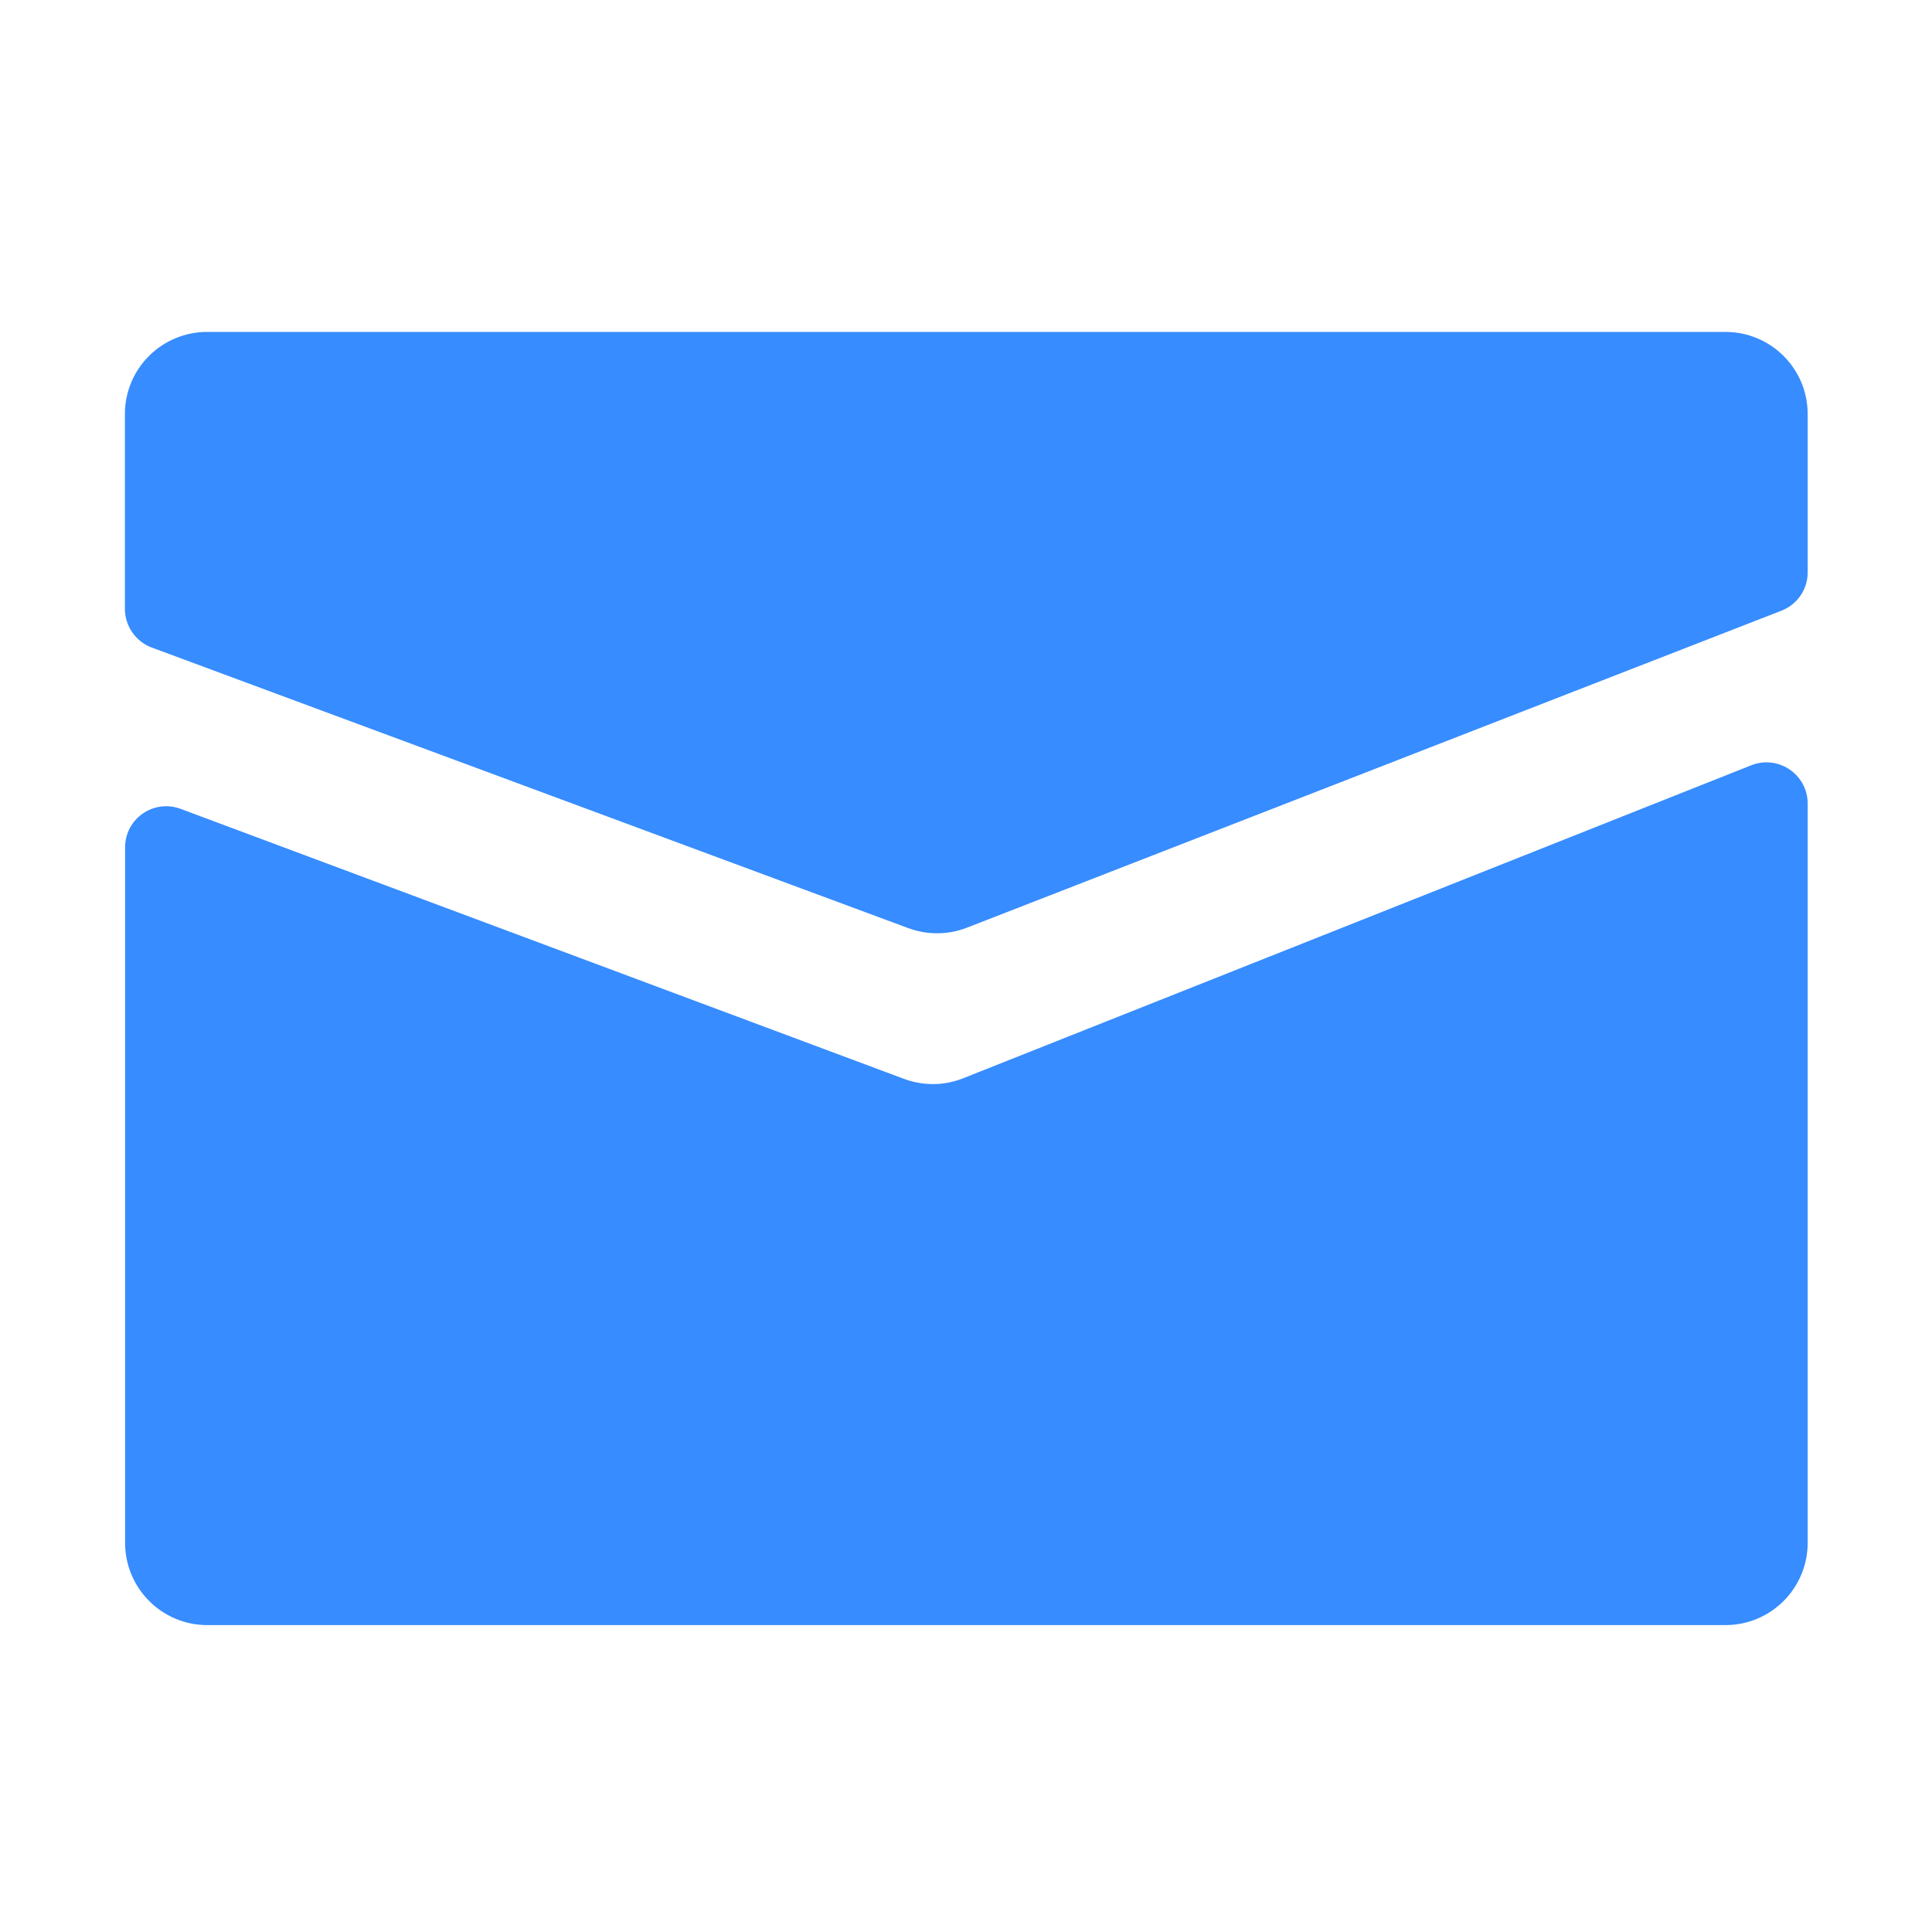
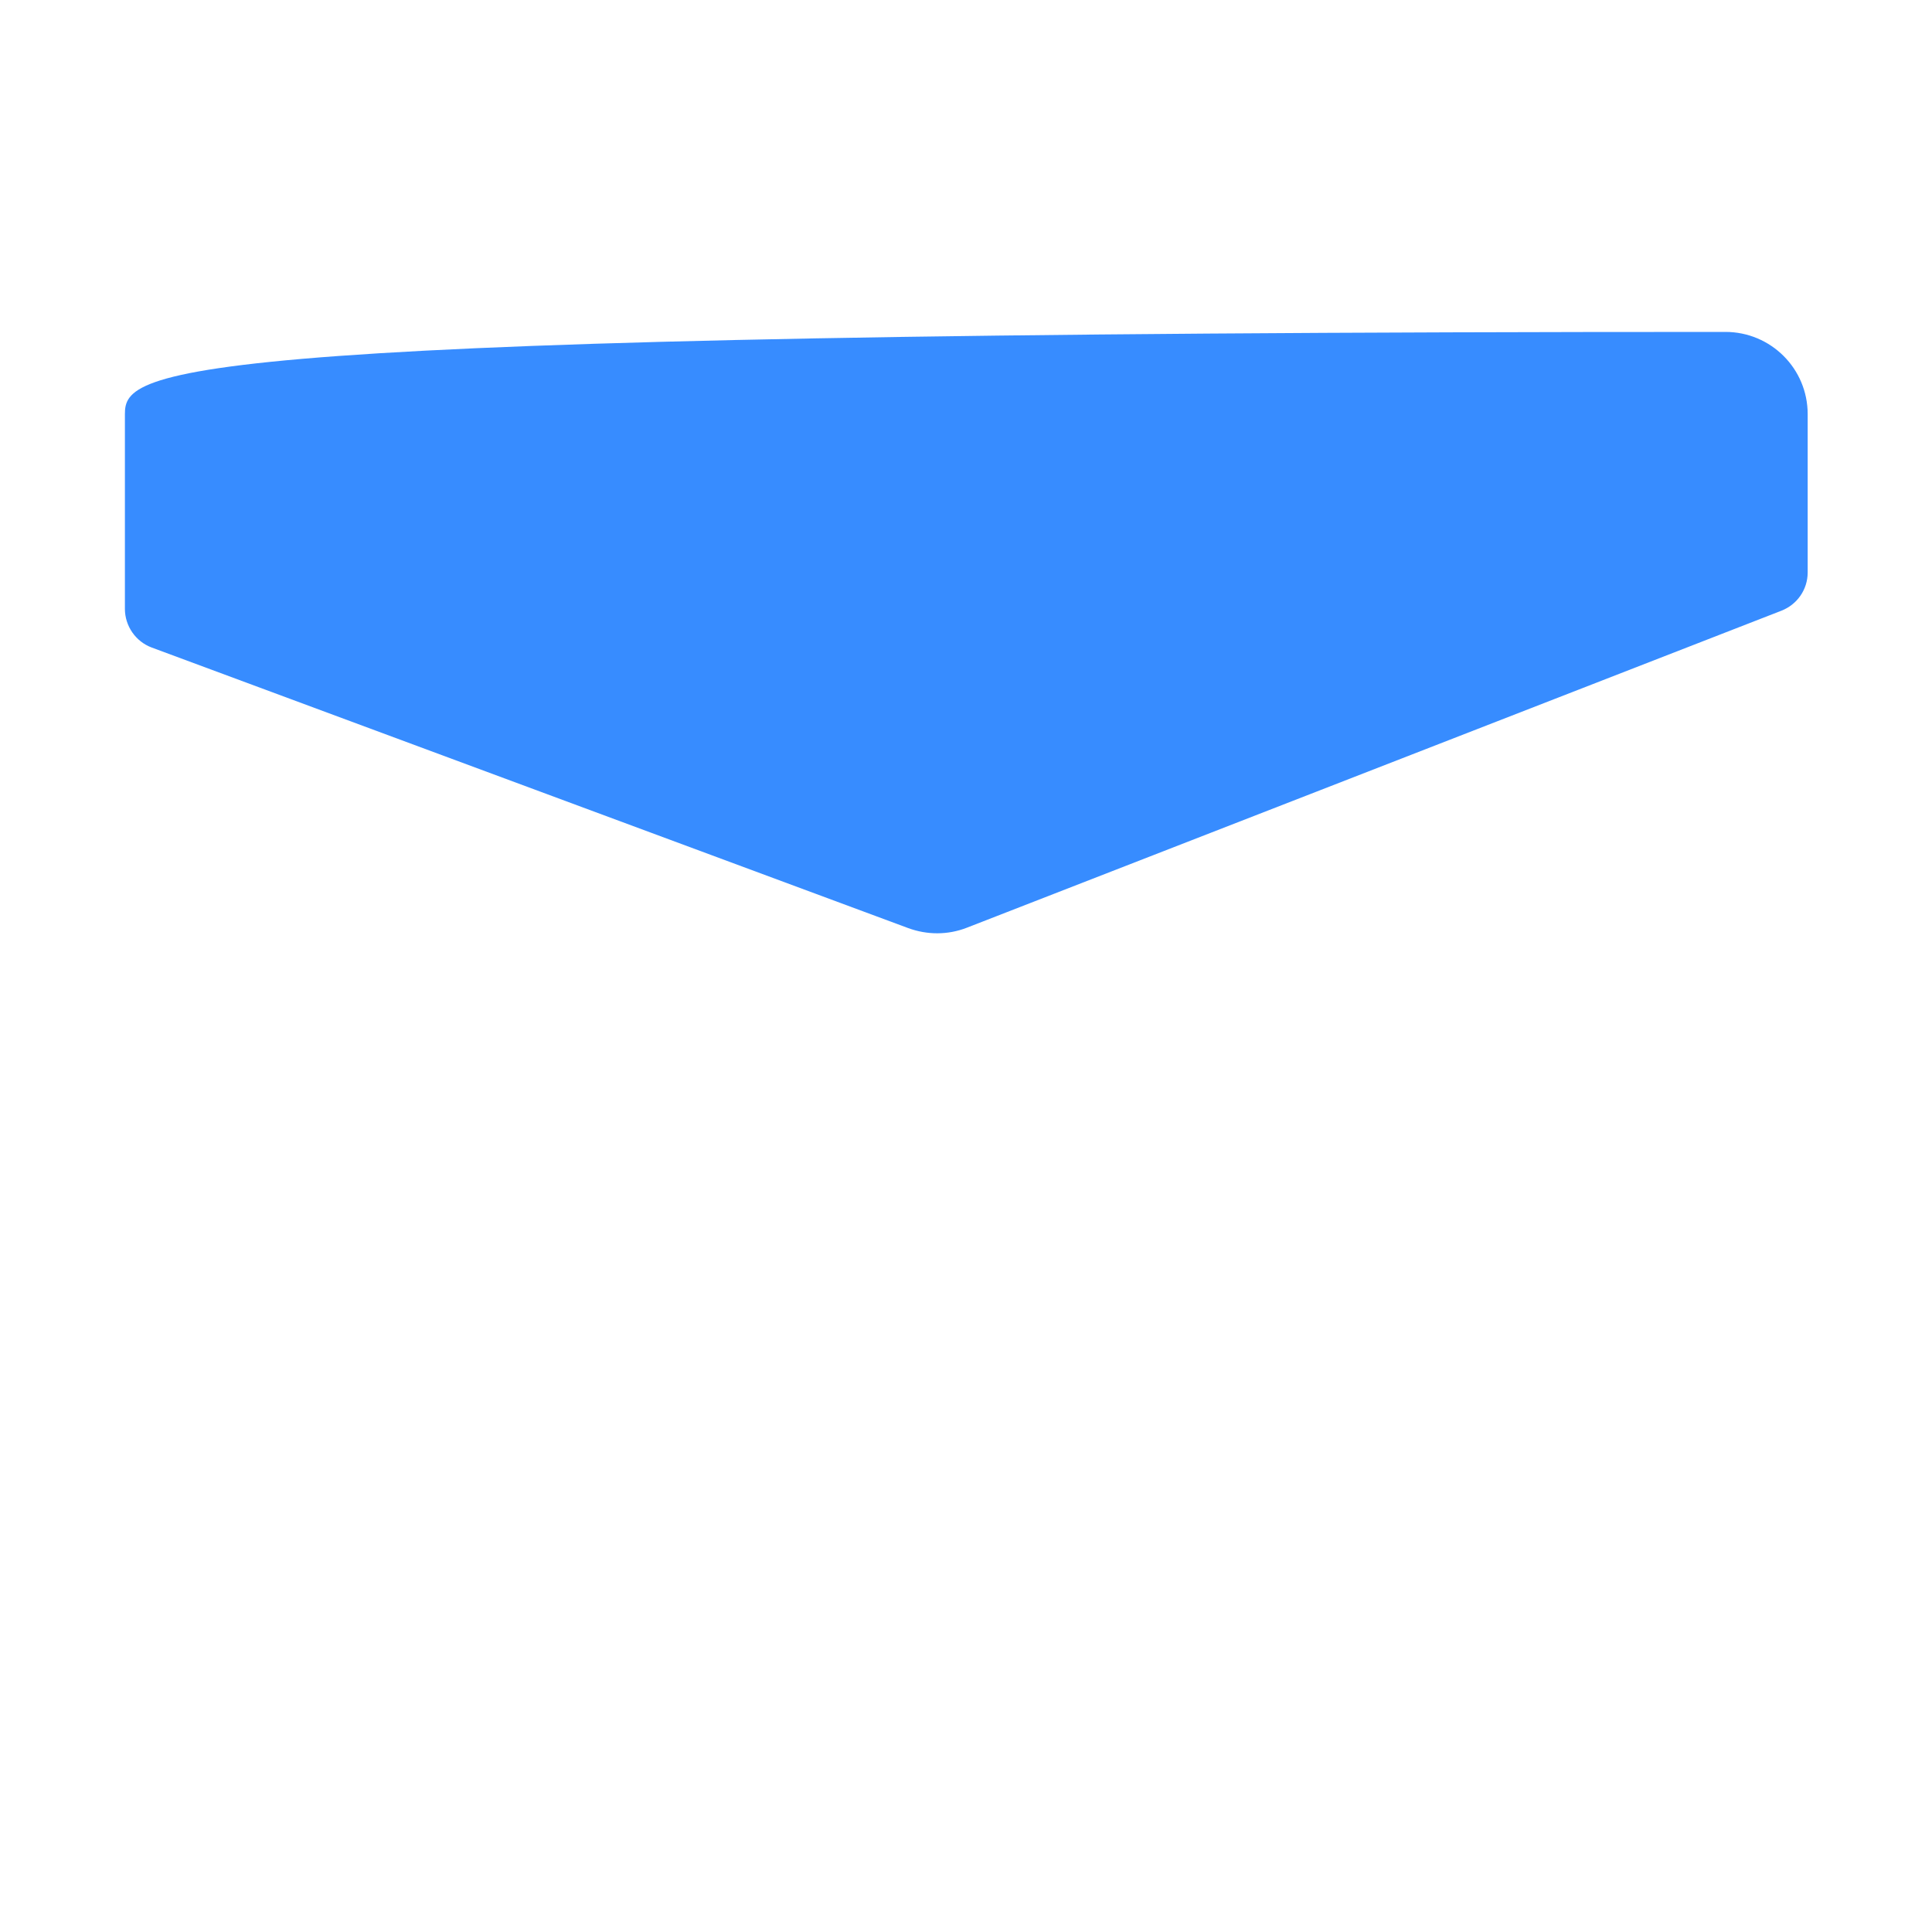
<svg xmlns="http://www.w3.org/2000/svg" width="20" height="20" viewBox="0 0 20 20" fill="none">
-   <path d="M10.008 9.604L18.441 6.322C18.605 6.258 18.713 6.102 18.713 5.926V4.287C18.713 3.816 18.332 3.436 17.861 3.436H2.145C1.674 3.436 1.293 3.816 1.293 4.287V6.303C1.293 6.48 1.404 6.641 1.57 6.703L9.4 9.607C9.598 9.68 9.812 9.68 10.008 9.604Z" fill="#378CFF" />
-   <path d="M9.357 11.168L1.869 8.373C1.59 8.27 1.295 8.475 1.295 8.772V15.971C1.295 16.442 1.676 16.823 2.146 16.823H17.861C18.332 16.823 18.713 16.442 18.713 15.971V8.319C18.713 8.018 18.41 7.811 18.129 7.922L9.971 11.162C9.773 11.241 9.557 11.242 9.357 11.168Z" fill="#378CFF" />
+   <path d="M10.008 9.604L18.441 6.322C18.605 6.258 18.713 6.102 18.713 5.926V4.287C18.713 3.816 18.332 3.436 17.861 3.436C1.674 3.436 1.293 3.816 1.293 4.287V6.303C1.293 6.48 1.404 6.641 1.57 6.703L9.4 9.607C9.598 9.68 9.812 9.68 10.008 9.604Z" fill="#378CFF" />
</svg>